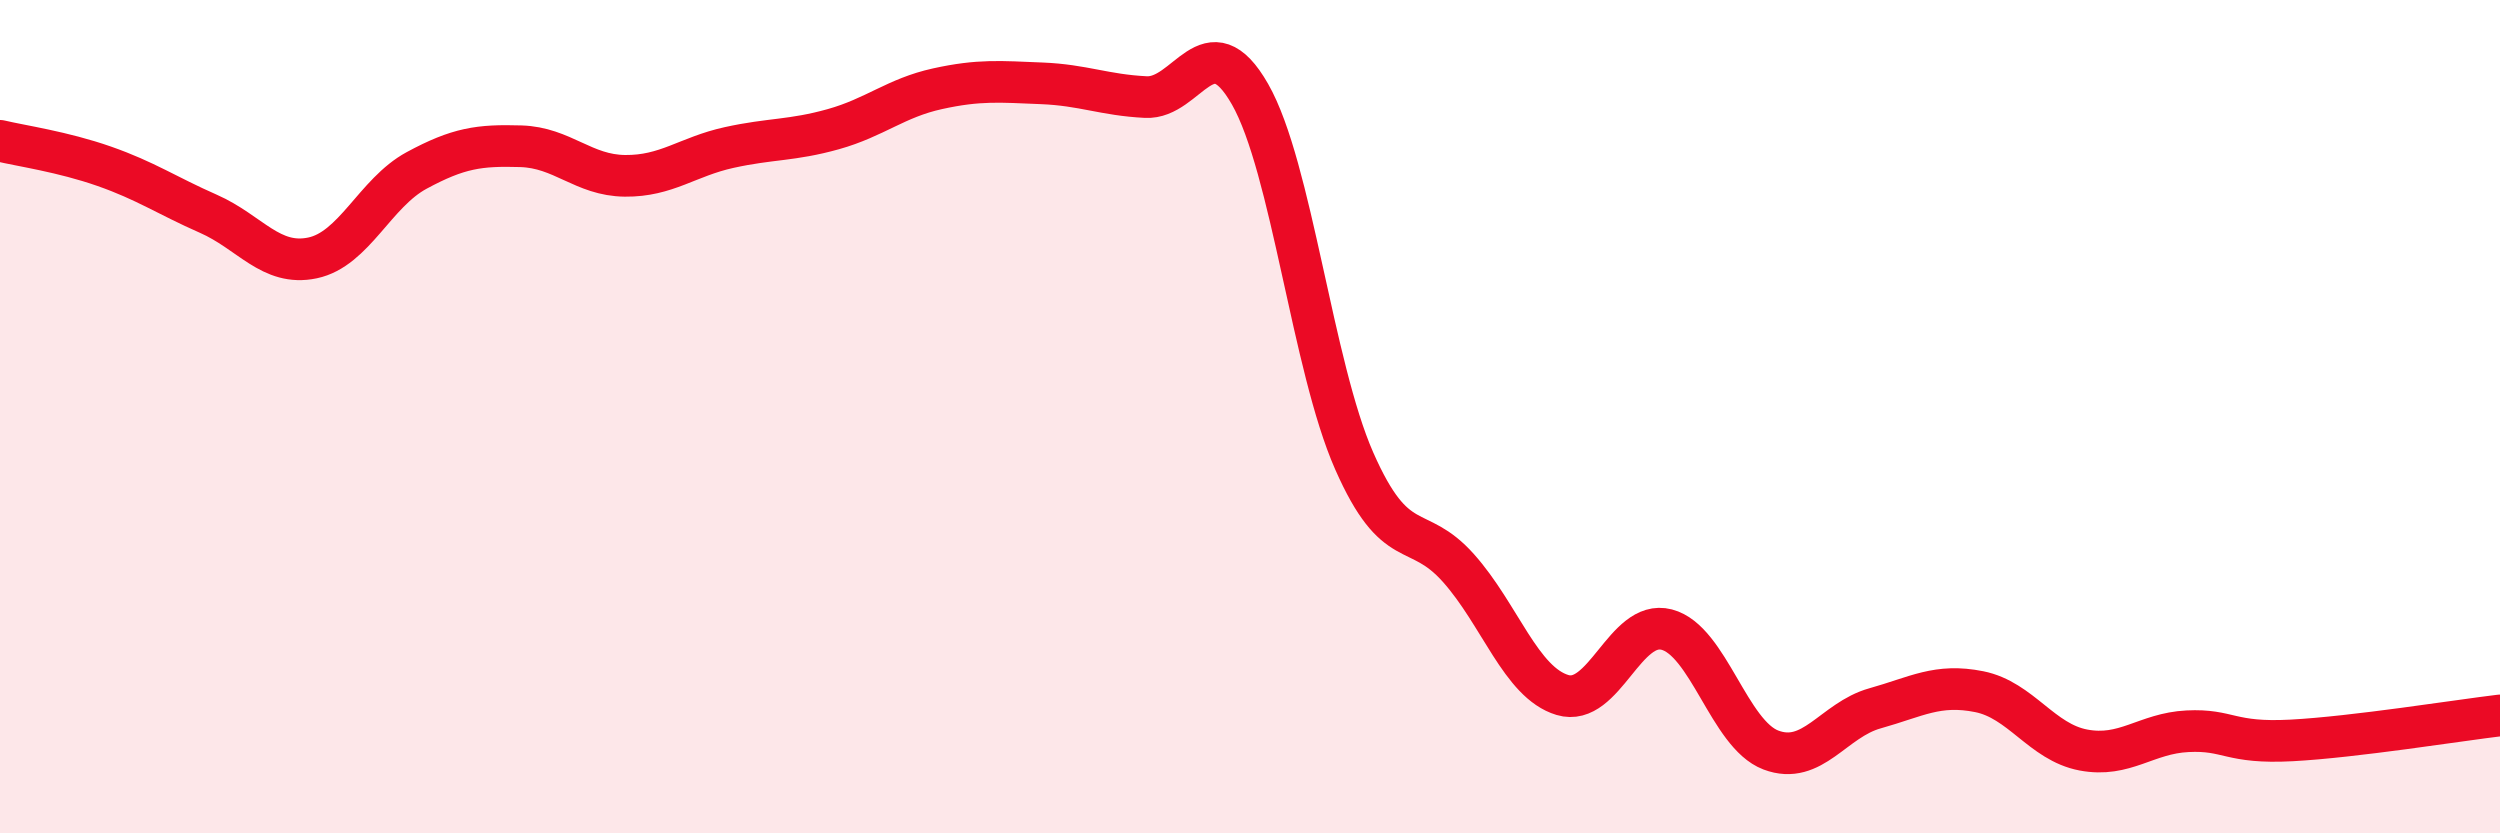
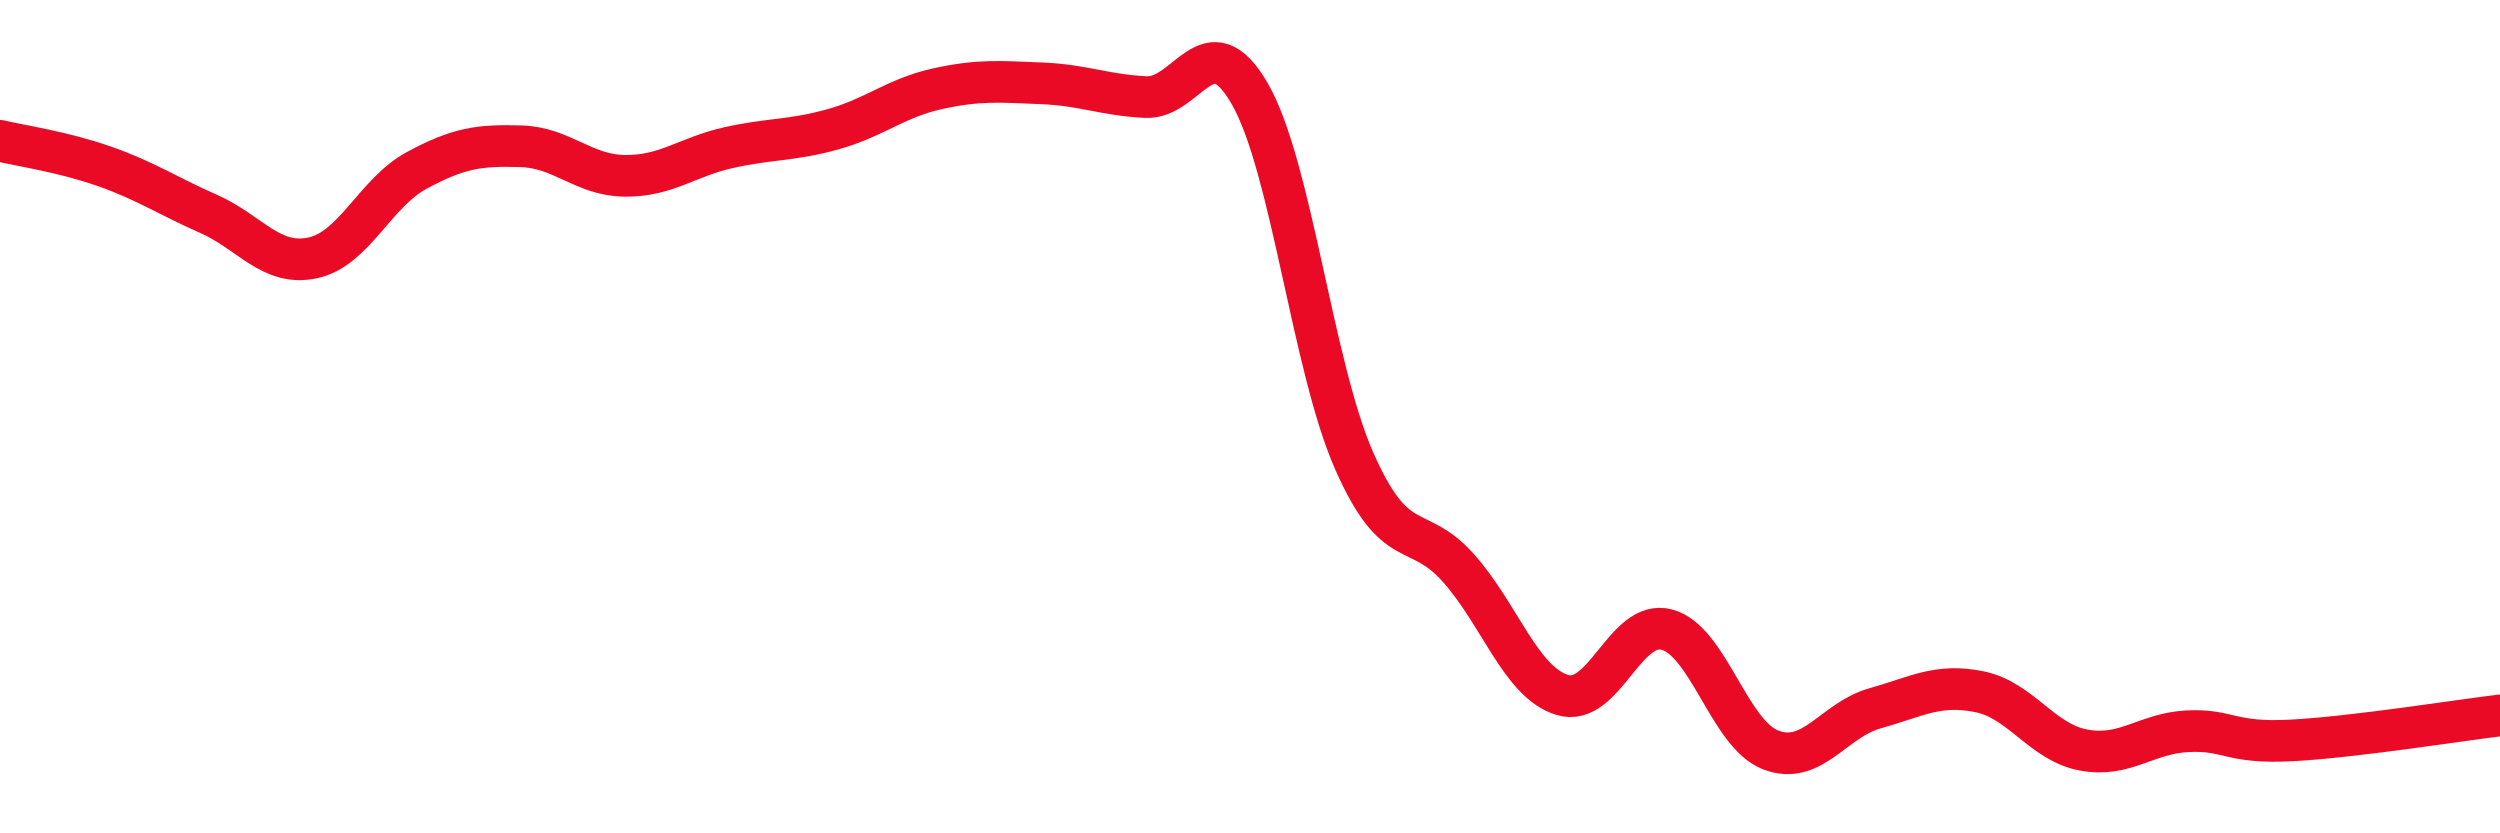
<svg xmlns="http://www.w3.org/2000/svg" width="60" height="20" viewBox="0 0 60 20">
-   <path d="M 0,3.38 C 0.5,3.5 1.5,3.64 2.5,3.99 C 3.5,4.34 4,4.69 5,5.13 C 6,5.57 6.5,6.4 7.5,6.19 C 8.5,5.98 9,4.63 10,4.09 C 11,3.55 11.5,3.48 12.5,3.51 C 13.5,3.54 14,4.21 15,4.22 C 16,4.23 16.5,3.76 17.5,3.54 C 18.5,3.32 19,3.38 20,3.1 C 21,2.82 21.5,2.35 22.5,2.13 C 23.5,1.91 24,1.96 25,2 C 26,2.04 26.5,2.28 27.5,2.33 C 28.5,2.38 29,0.51 30,2.26 C 31,4.01 31.5,8.79 32.5,11.06 C 33.5,13.33 34,12.51 35,13.63 C 36,14.75 36.5,16.38 37.5,16.68 C 38.5,16.98 39,14.85 40,15.11 C 41,15.37 41.5,17.62 42.5,18 C 43.5,18.38 44,17.28 45,17 C 46,16.72 46.5,16.4 47.5,16.6 C 48.5,16.8 49,17.81 50,18 C 51,18.19 51.5,17.6 52.5,17.55 C 53.5,17.5 53.5,17.85 55,17.77 C 56.5,17.69 59,17.29 60,17.17L60 20L0 20Z" fill="#EB0A25" opacity="0.1" stroke-linecap="round" stroke-linejoin="round" />
  <path d="M 0,3.38 C 0.5,3.5 1.5,3.64 2.5,3.99 C 3.5,4.34 4,4.69 5,5.13 C 6,5.57 6.5,6.4 7.5,6.19 C 8.5,5.98 9,4.63 10,4.09 C 11,3.55 11.5,3.48 12.5,3.51 C 13.5,3.54 14,4.21 15,4.22 C 16,4.23 16.5,3.76 17.5,3.54 C 18.5,3.32 19,3.38 20,3.1 C 21,2.82 21.5,2.35 22.5,2.13 C 23.5,1.91 24,1.96 25,2 C 26,2.04 26.5,2.28 27.5,2.33 C 28.5,2.38 29,0.51 30,2.26 C 31,4.01 31.5,8.79 32.5,11.06 C 33.5,13.33 34,12.51 35,13.63 C 36,14.75 36.5,16.38 37.5,16.68 C 38.5,16.98 39,14.85 40,15.11 C 41,15.37 41.5,17.62 42.5,18 C 43.5,18.38 44,17.28 45,17 C 46,16.72 46.5,16.4 47.5,16.6 C 48.5,16.8 49,17.81 50,18 C 51,18.19 51.5,17.6 52.5,17.55 C 53.5,17.5 53.5,17.85 55,17.77 C 56.5,17.69 59,17.29 60,17.17" stroke="#EB0A25" stroke-width="1" fill="none" stroke-linecap="round" stroke-linejoin="round" />
</svg>